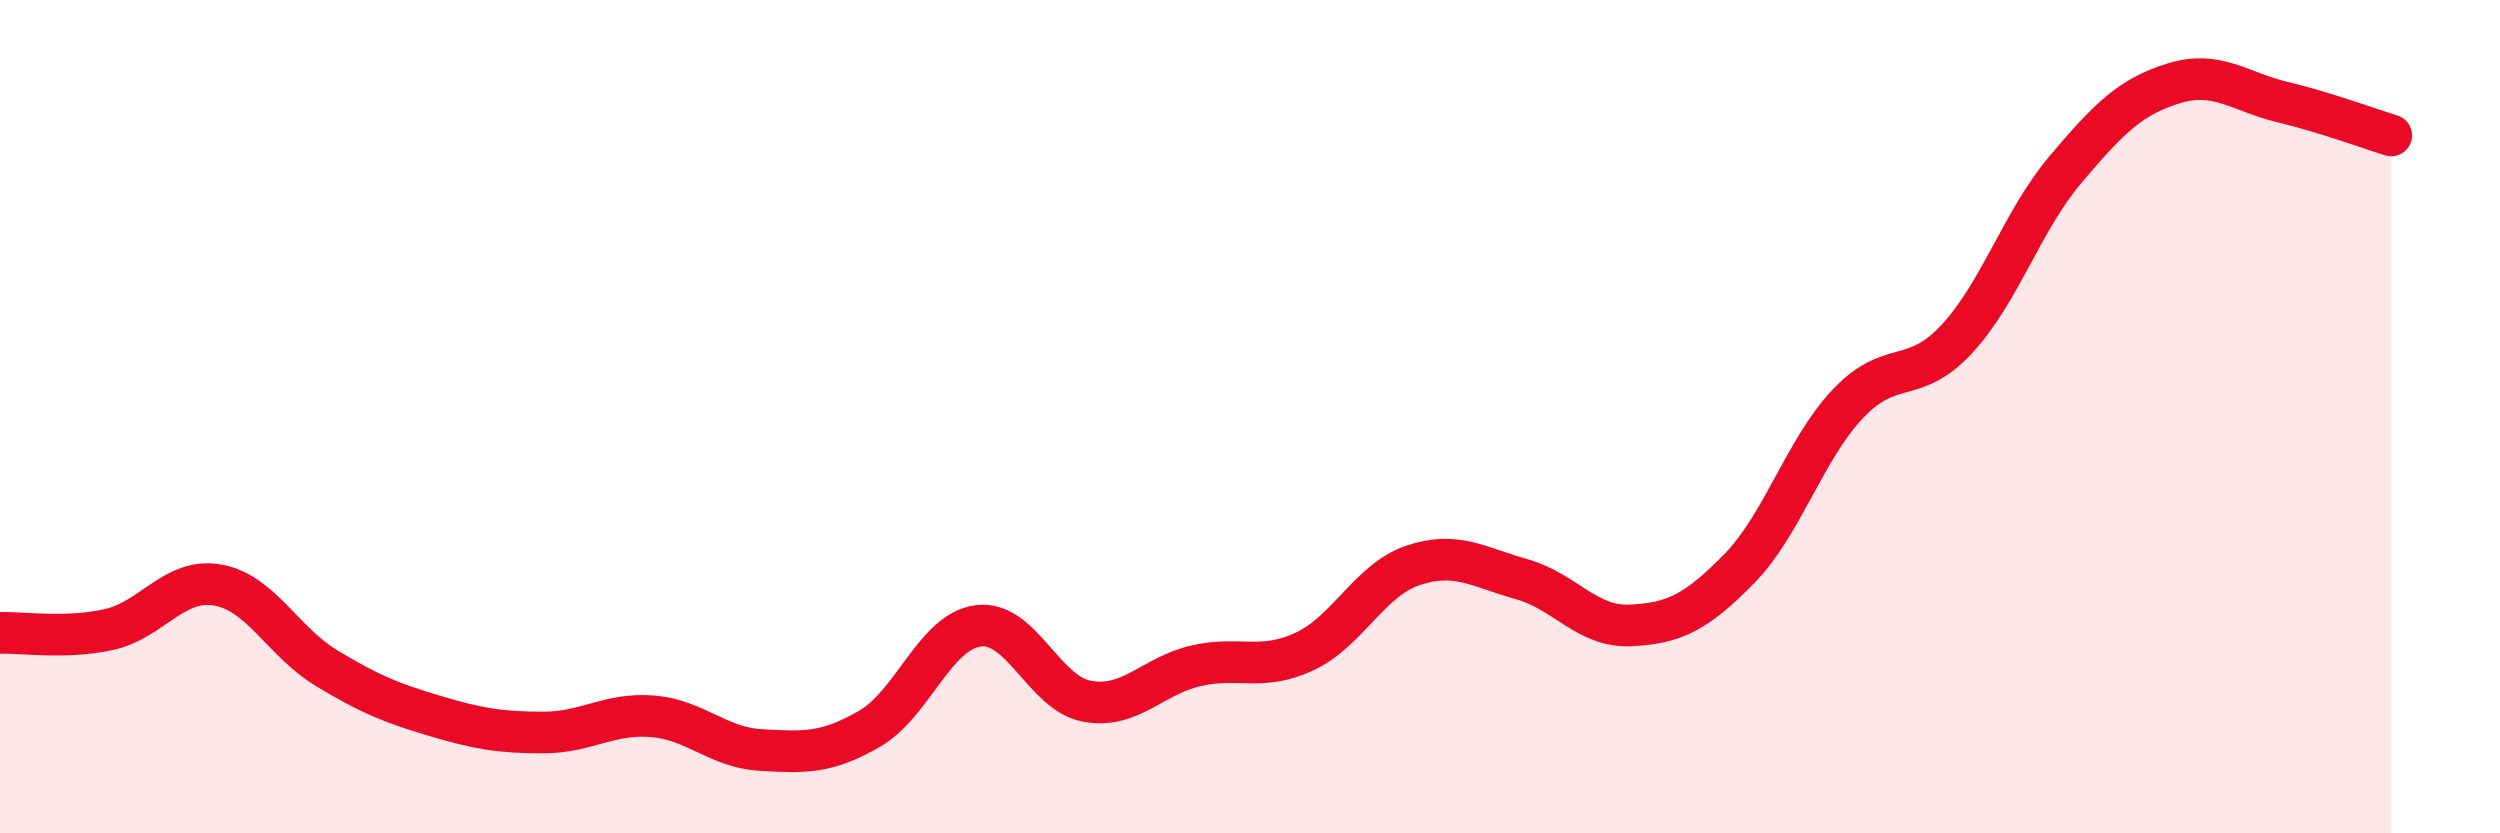
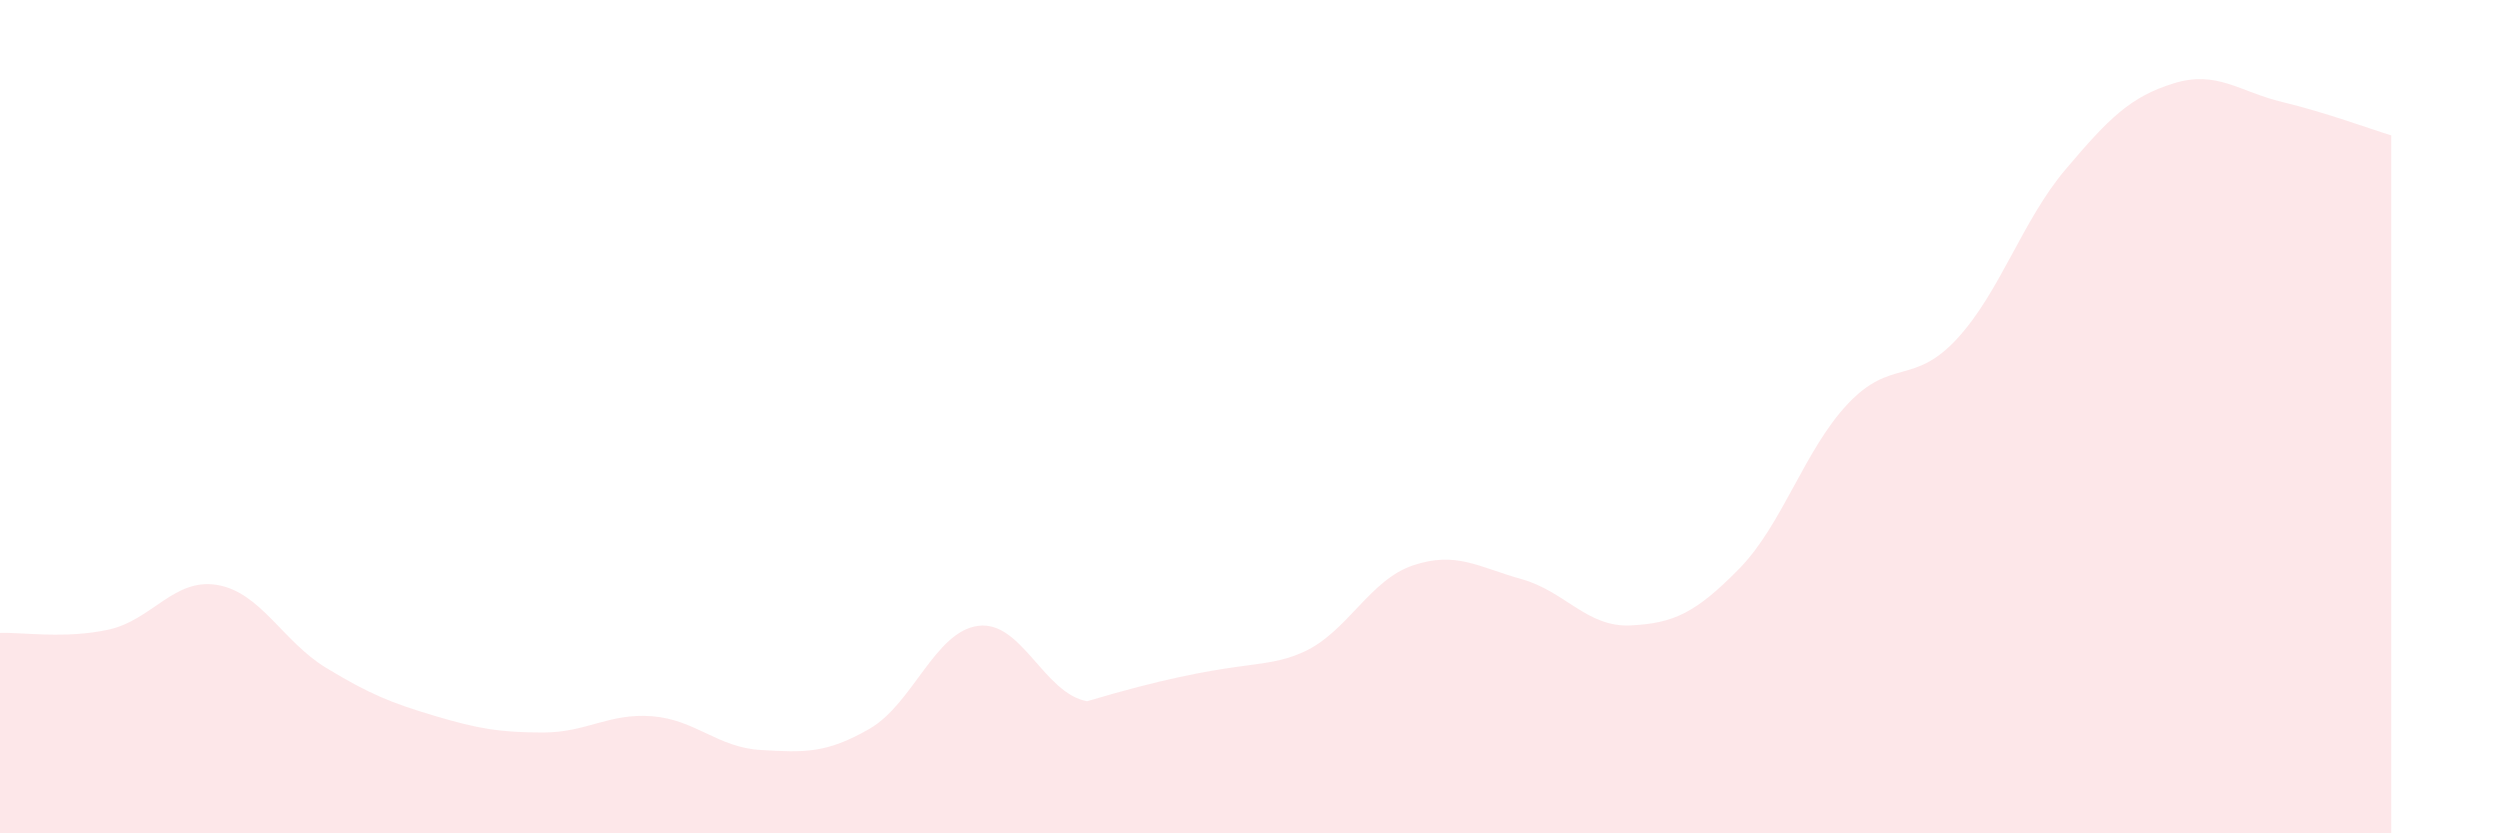
<svg xmlns="http://www.w3.org/2000/svg" width="60" height="20" viewBox="0 0 60 20">
-   <path d="M 0,15.19 C 0.52,15.17 1.57,15.34 2.61,15.11 C 3.65,14.88 4.18,13.86 5.22,14.04 C 6.26,14.22 6.79,15.4 7.83,16.03 C 8.87,16.66 9.39,16.87 10.43,17.18 C 11.47,17.49 12,17.58 13.04,17.58 C 14.08,17.58 14.61,17.11 15.65,17.19 C 16.69,17.27 17.22,17.94 18.26,18 C 19.3,18.06 19.83,18.09 20.87,17.49 C 21.91,16.89 22.44,15.15 23.48,15.02 C 24.52,14.89 25.05,16.64 26.09,16.83 C 27.13,17.02 27.66,16.22 28.7,15.98 C 29.74,15.74 30.26,16.12 31.3,15.64 C 32.34,15.16 32.87,13.92 33.91,13.57 C 34.95,13.22 35.48,13.61 36.52,13.9 C 37.56,14.19 38.09,15.06 39.13,15.01 C 40.17,14.96 40.7,14.71 41.74,13.65 C 42.78,12.59 43.31,10.79 44.35,9.69 C 45.39,8.59 45.92,9.26 46.96,8.14 C 48,7.02 48.53,5.3 49.57,4.07 C 50.61,2.84 51.13,2.32 52.17,2 C 53.21,1.68 53.74,2.2 54.78,2.45 C 55.82,2.7 56.87,3.09 57.39,3.25L57.39 20L0 20Z" fill="#EB0A25" opacity="0.1" stroke-linecap="round" stroke-linejoin="round" />
-   <path d="M 0,15.19 C 0.52,15.17 1.57,15.34 2.61,15.11 C 3.65,14.88 4.18,13.86 5.22,14.04 C 6.26,14.22 6.79,15.4 7.83,16.03 C 8.87,16.66 9.39,16.87 10.43,17.18 C 11.47,17.49 12,17.58 13.04,17.58 C 14.08,17.58 14.61,17.11 15.65,17.19 C 16.69,17.27 17.22,17.94 18.26,18 C 19.3,18.06 19.83,18.09 20.87,17.49 C 21.91,16.89 22.44,15.15 23.48,15.02 C 24.52,14.89 25.05,16.64 26.09,16.83 C 27.13,17.02 27.66,16.22 28.7,15.98 C 29.74,15.74 30.26,16.12 31.3,15.64 C 32.34,15.16 32.87,13.92 33.91,13.57 C 34.95,13.22 35.48,13.61 36.52,13.9 C 37.56,14.19 38.09,15.06 39.13,15.01 C 40.17,14.96 40.7,14.71 41.74,13.65 C 42.78,12.59 43.31,10.79 44.35,9.69 C 45.39,8.59 45.92,9.26 46.96,8.14 C 48,7.02 48.53,5.3 49.57,4.07 C 50.61,2.84 51.13,2.32 52.17,2 C 53.21,1.68 53.74,2.2 54.78,2.45 C 55.82,2.7 56.87,3.09 57.39,3.25" stroke="#EB0A25" stroke-width="1" fill="none" stroke-linecap="round" stroke-linejoin="round" />
+   <path d="M 0,15.19 C 0.52,15.17 1.57,15.34 2.61,15.11 C 3.65,14.88 4.18,13.86 5.22,14.04 C 6.26,14.22 6.79,15.4 7.83,16.03 C 8.87,16.66 9.39,16.87 10.43,17.18 C 11.47,17.49 12,17.58 13.04,17.58 C 14.08,17.58 14.61,17.11 15.65,17.19 C 16.69,17.27 17.22,17.94 18.26,18 C 19.3,18.06 19.83,18.09 20.87,17.49 C 21.91,16.89 22.44,15.15 23.48,15.02 C 24.52,14.89 25.05,16.64 26.09,16.83 C 29.74,15.74 30.26,16.12 31.3,15.64 C 32.34,15.16 32.87,13.92 33.91,13.57 C 34.95,13.22 35.48,13.61 36.52,13.9 C 37.56,14.19 38.09,15.06 39.13,15.01 C 40.17,14.96 40.7,14.71 41.74,13.65 C 42.78,12.59 43.31,10.79 44.35,9.69 C 45.39,8.59 45.92,9.26 46.96,8.14 C 48,7.02 48.53,5.3 49.57,4.07 C 50.61,2.84 51.13,2.32 52.17,2 C 53.21,1.68 53.74,2.2 54.78,2.45 C 55.82,2.7 56.87,3.09 57.39,3.25L57.39 20L0 20Z" fill="#EB0A25" opacity="0.1" stroke-linecap="round" stroke-linejoin="round" />
</svg>